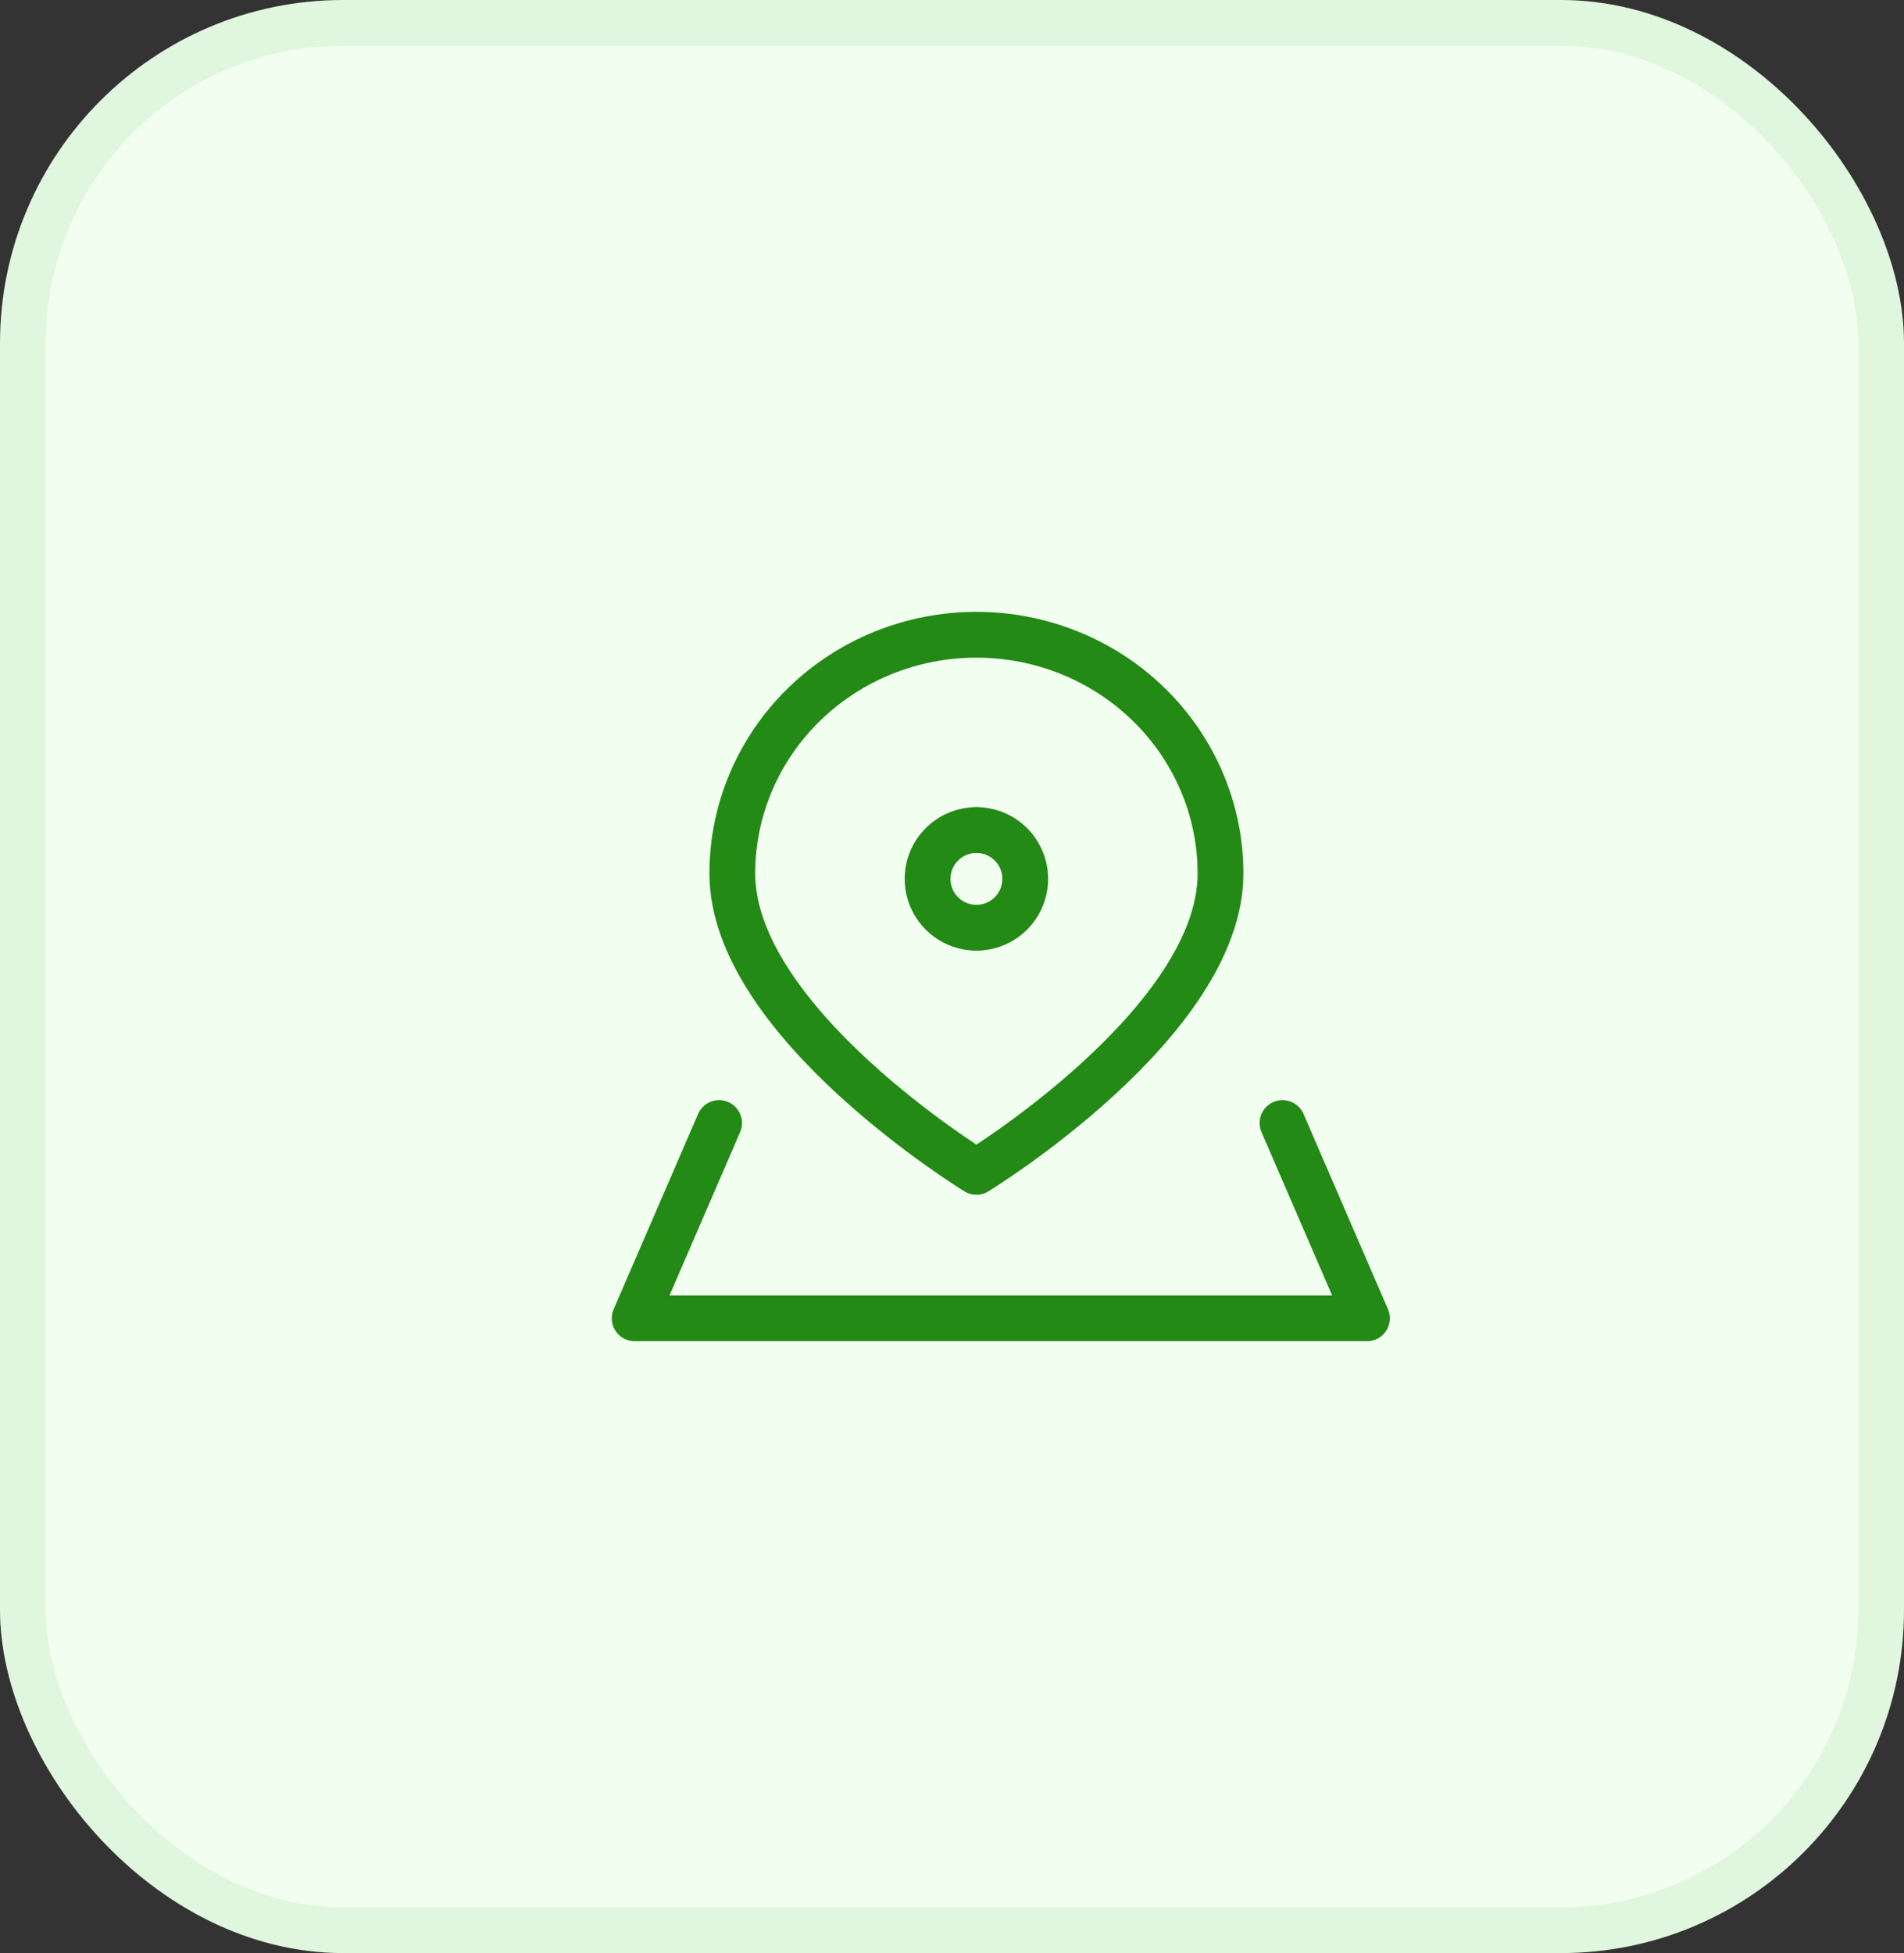
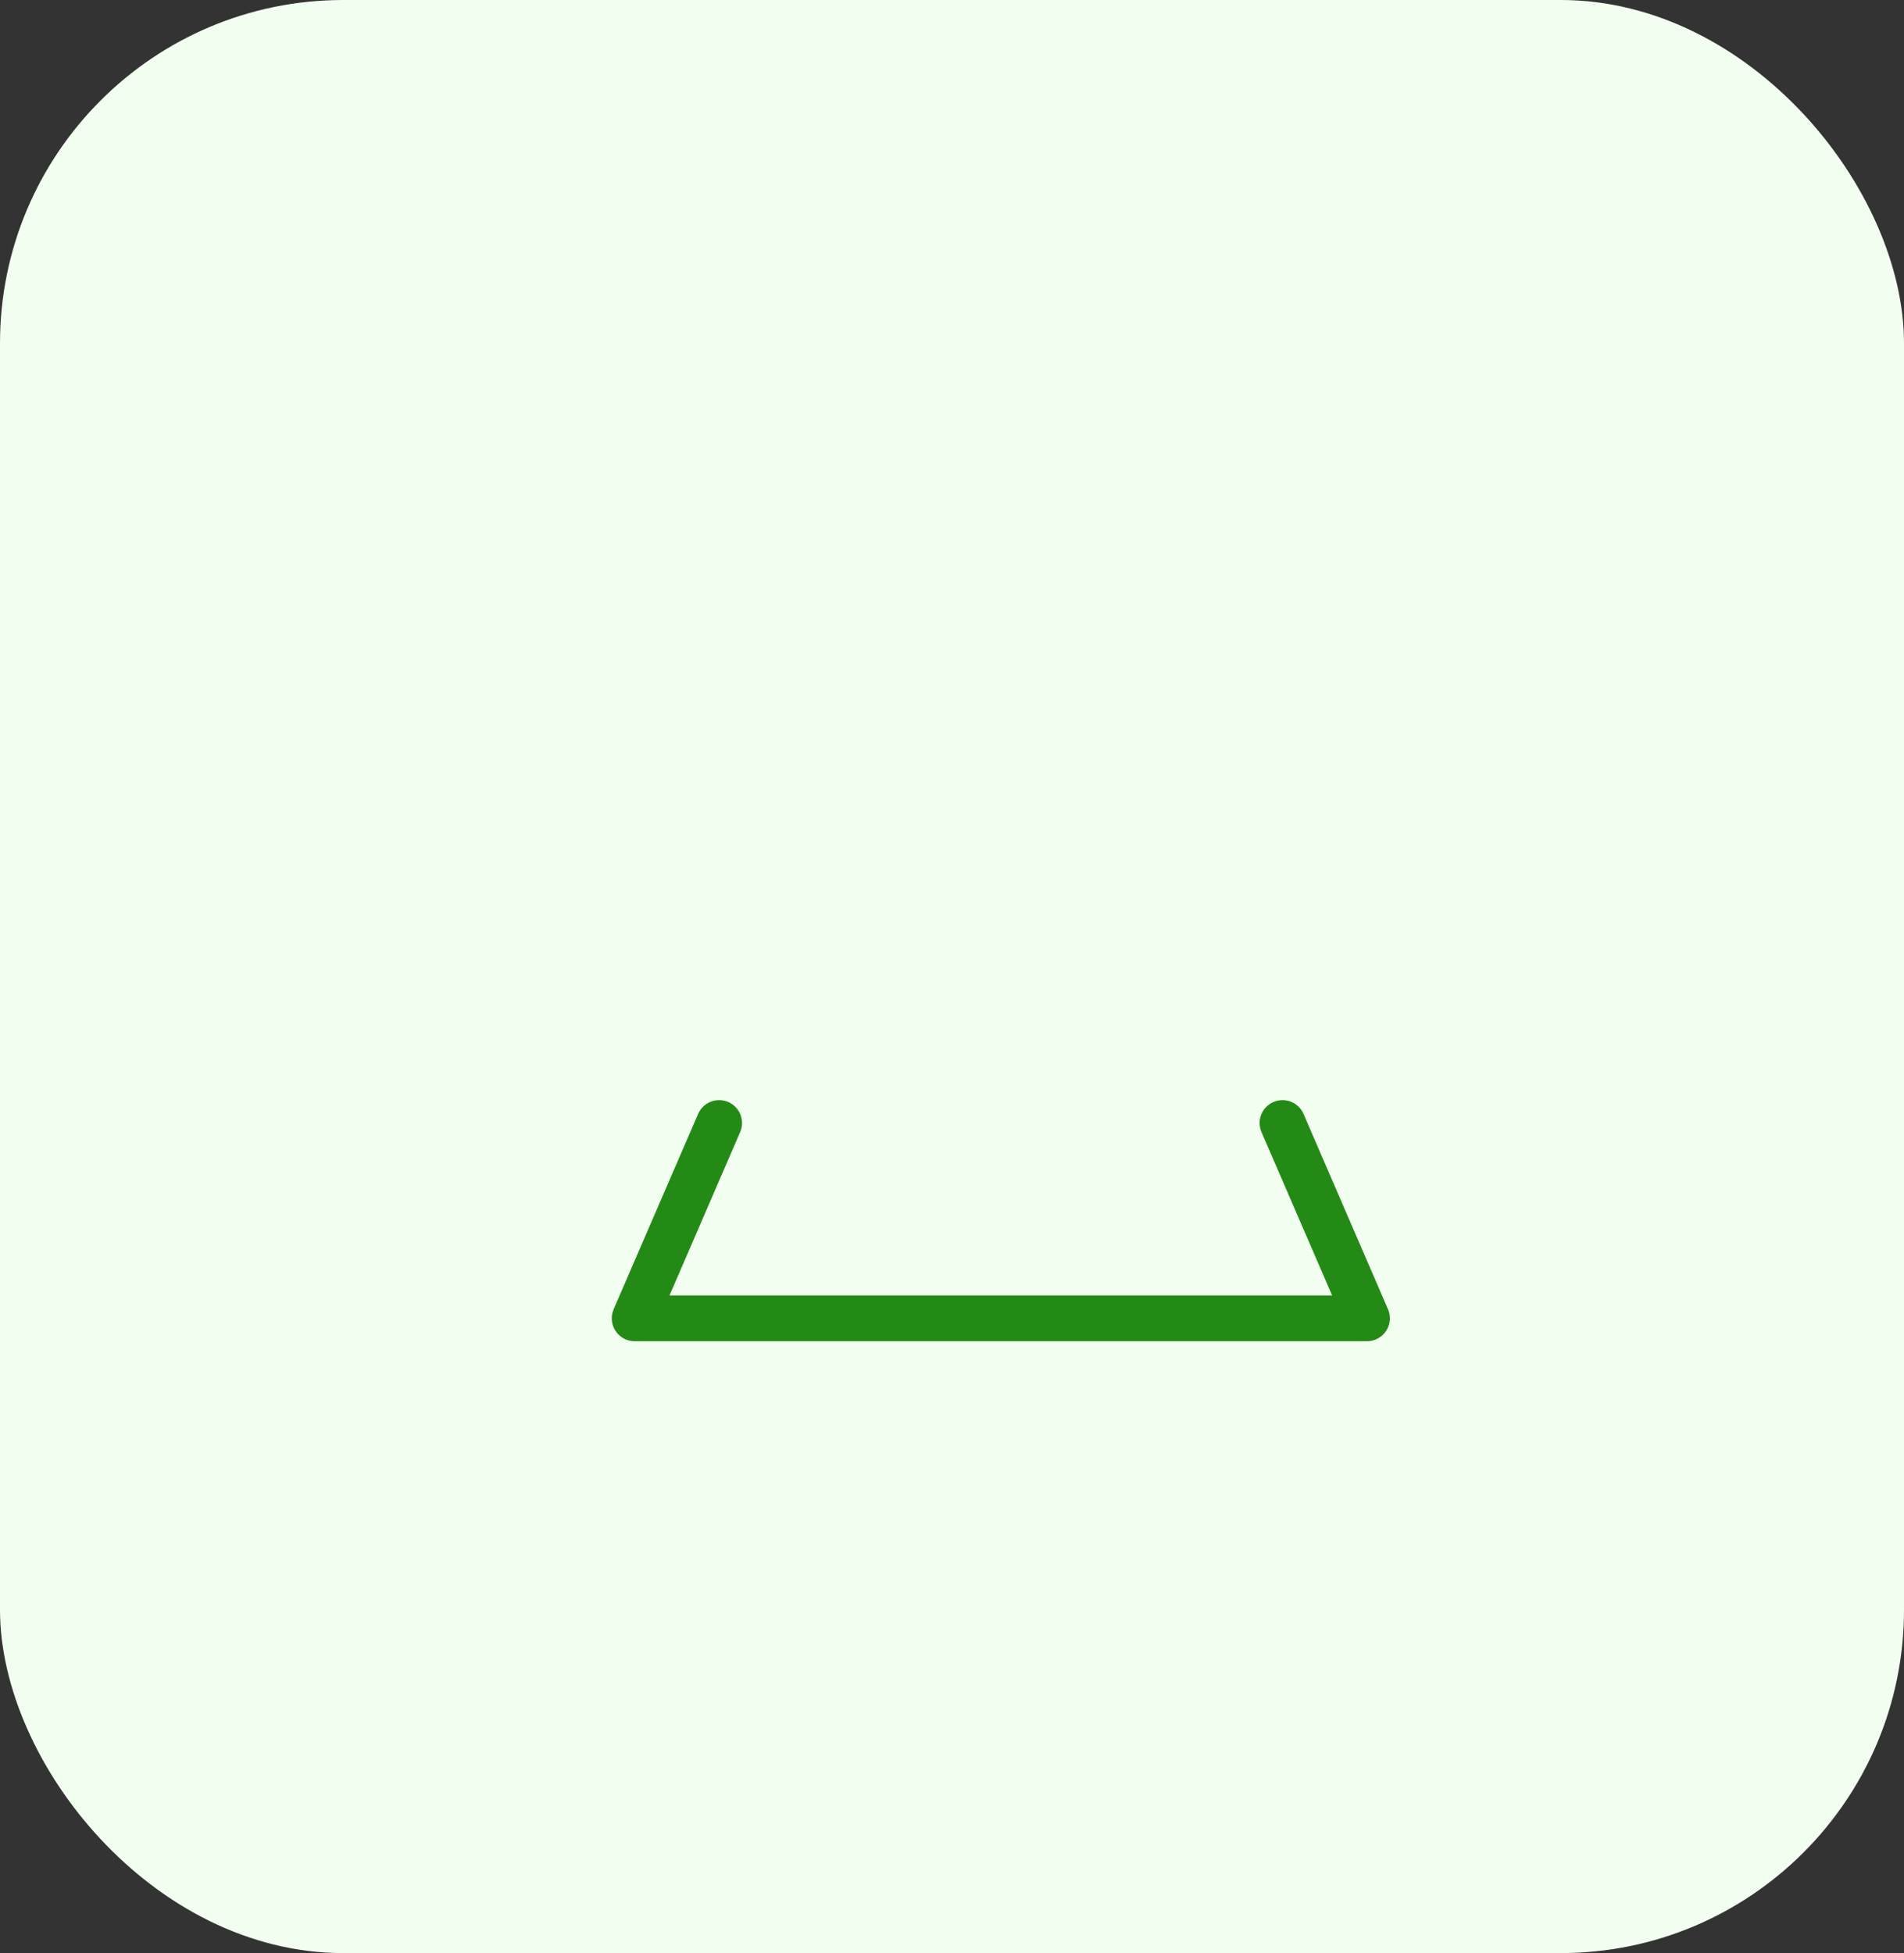
<svg xmlns="http://www.w3.org/2000/svg" width="39" height="40" viewBox="0 0 39 40" fill="none">
  <rect x="0" y="0" width="39" height="40" fill="#333333" stroke="none" />
  <rect width="39" height="40" rx="7.031" fill="#F2FFF0" />
-   <rect x="0.469" y="0.469" width="38.062" height="39.062" rx="6.562" stroke="#248A16" stroke-opacity="0.08" stroke-width="0.938" />
  <path d="M14.73 23L13 27H28L26.27 23" stroke="#248A16" stroke-width="0.938" stroke-linecap="round" stroke-linejoin="round" />
-   <path d="M20 24C20 24 25 20.945 25 17.889C25 16.592 24.473 15.349 23.535 14.432C22.598 13.515 21.326 13 20 13C18.674 13 17.402 13.515 16.465 14.432C15.527 15.349 15 16.592 15 17.889C15 20.944 20 24 20 24Z" stroke="#248A16" stroke-width="0.938" stroke-linecap="round" stroke-linejoin="round" />
-   <path d="M20 19C19.735 19 19.48 18.895 19.293 18.707C19.105 18.52 19 18.265 19 18C19 17.735 19.105 17.48 19.293 17.293C19.48 17.105 19.735 17 20 17" stroke="#248A16" stroke-width="0.938" stroke-linecap="round" stroke-linejoin="round" />
-   <path d="M20 19C20.265 19 20.52 18.895 20.707 18.707C20.895 18.52 21 18.265 21 18C21 17.735 20.895 17.48 20.707 17.293C20.52 17.105 20.265 17 20 17" stroke="#248A16" stroke-width="0.938" stroke-linecap="round" stroke-linejoin="round" />
</svg>